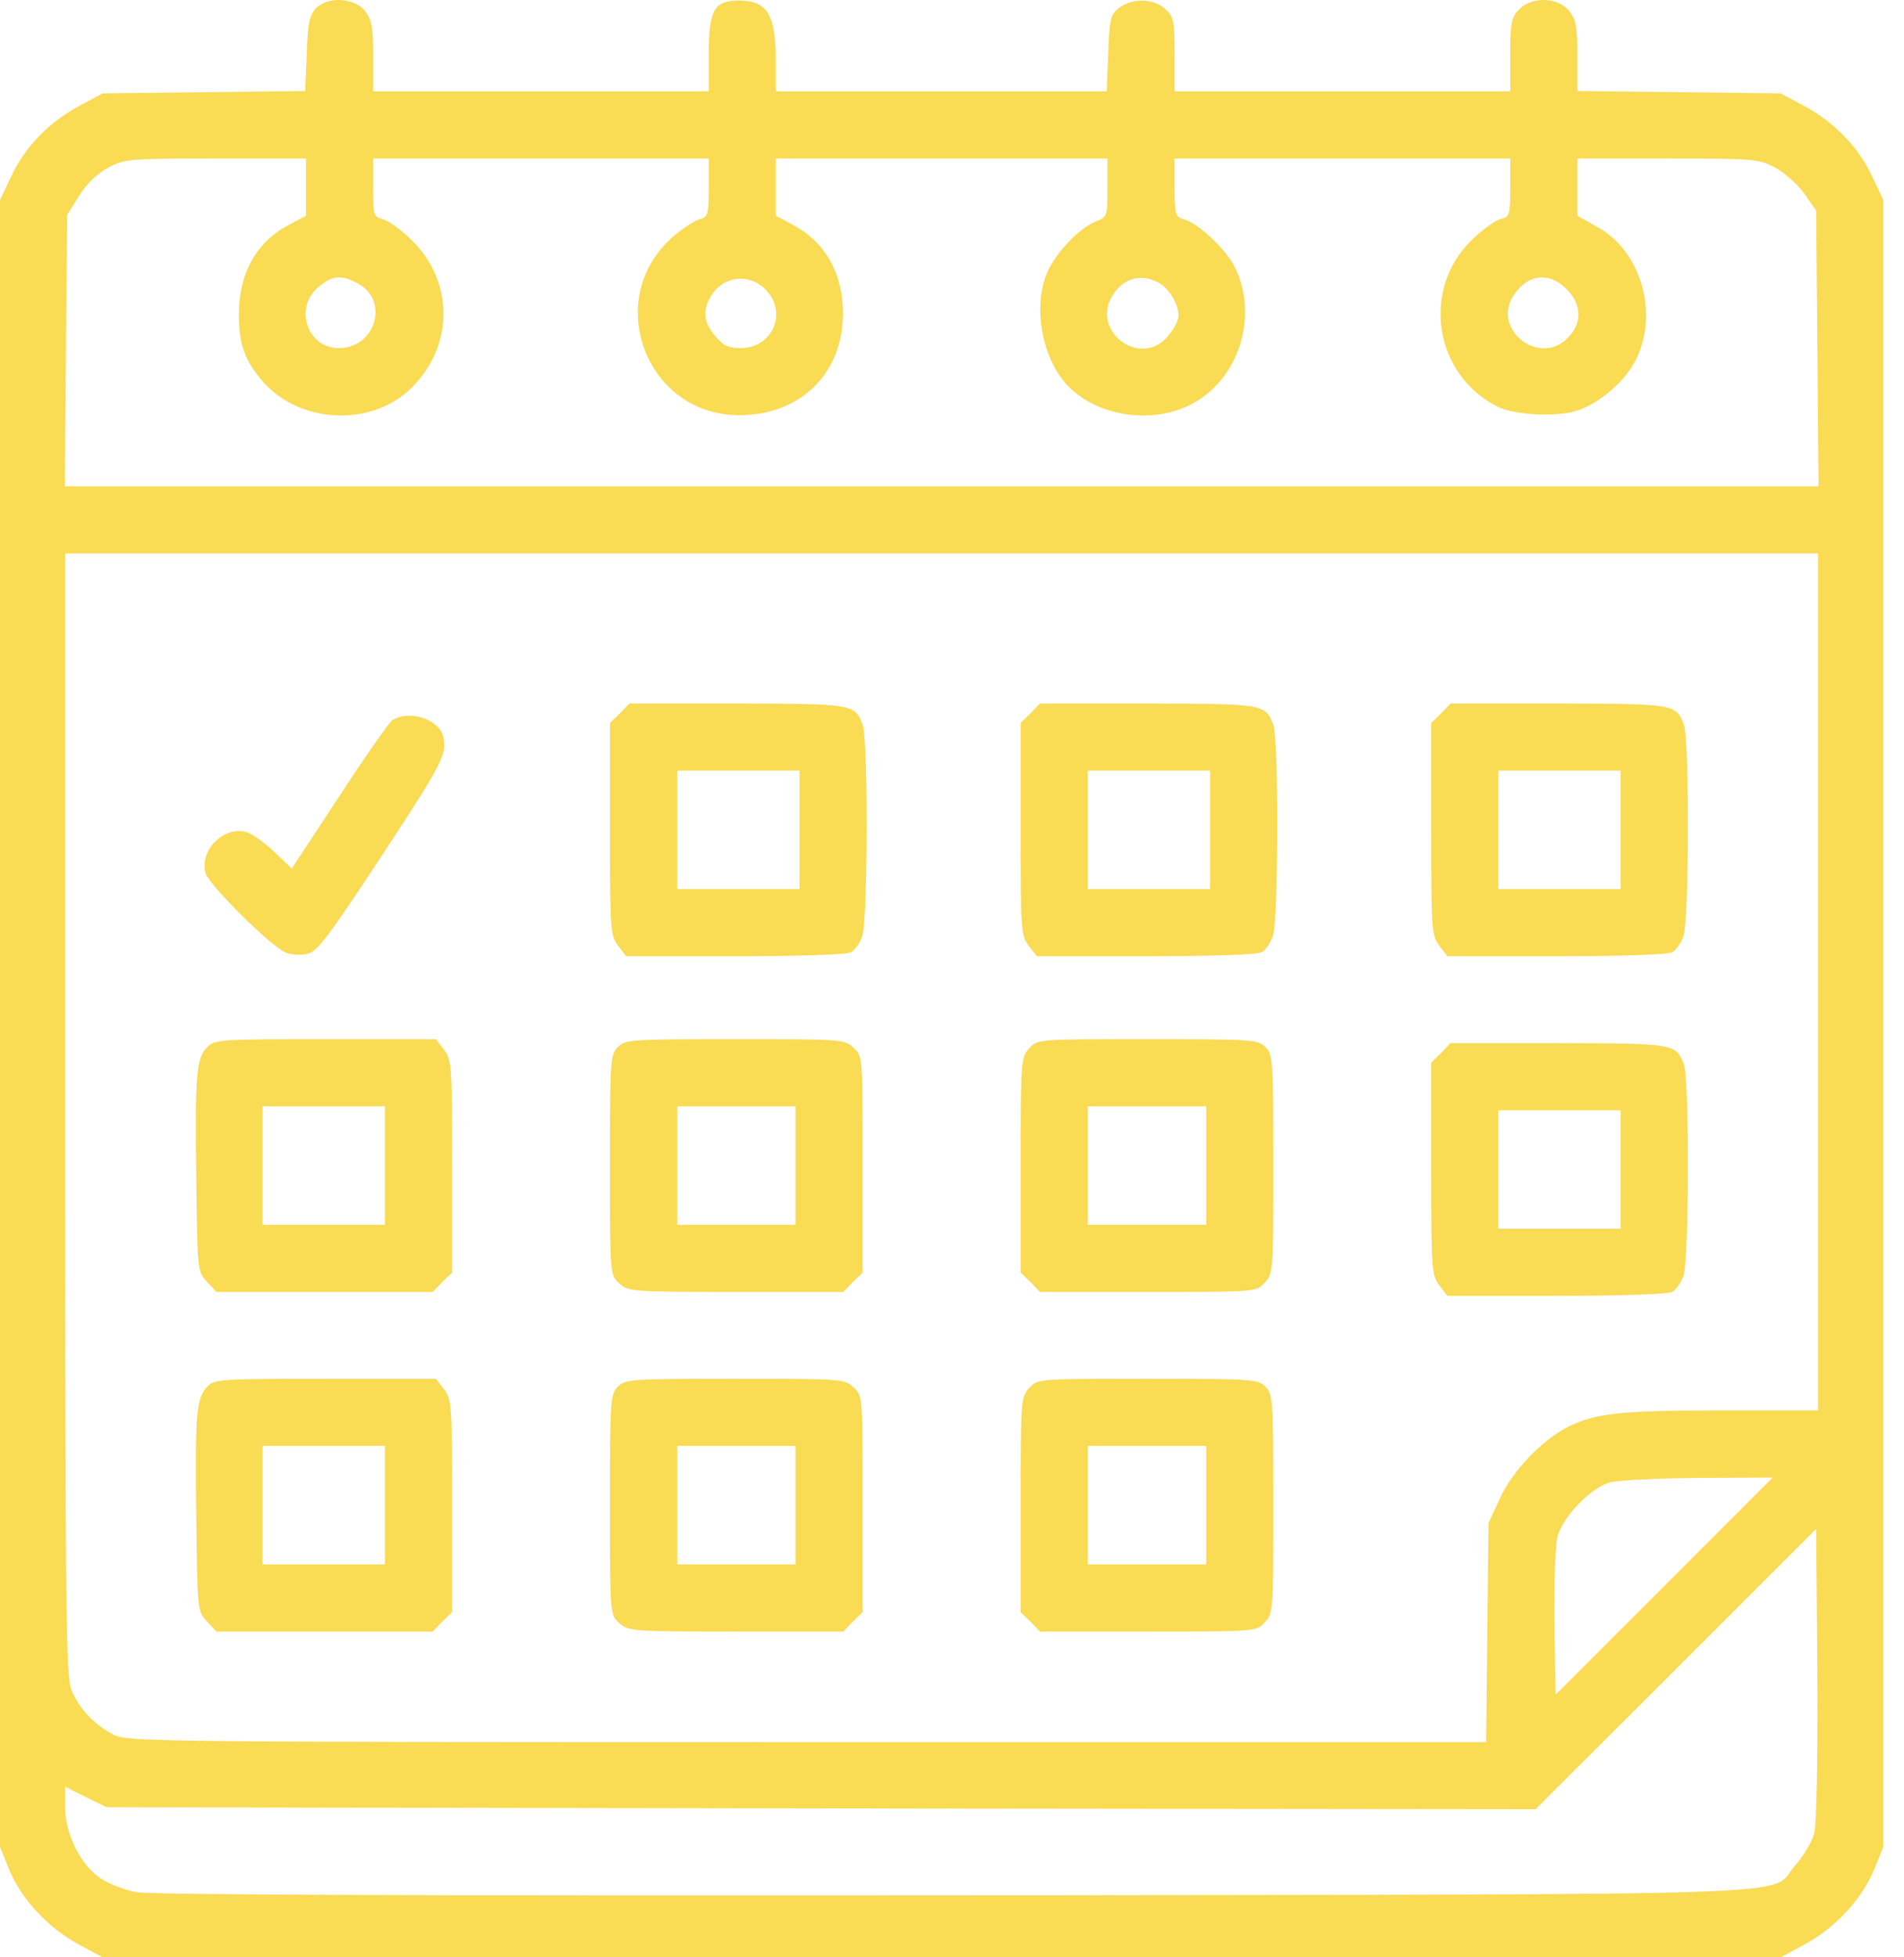
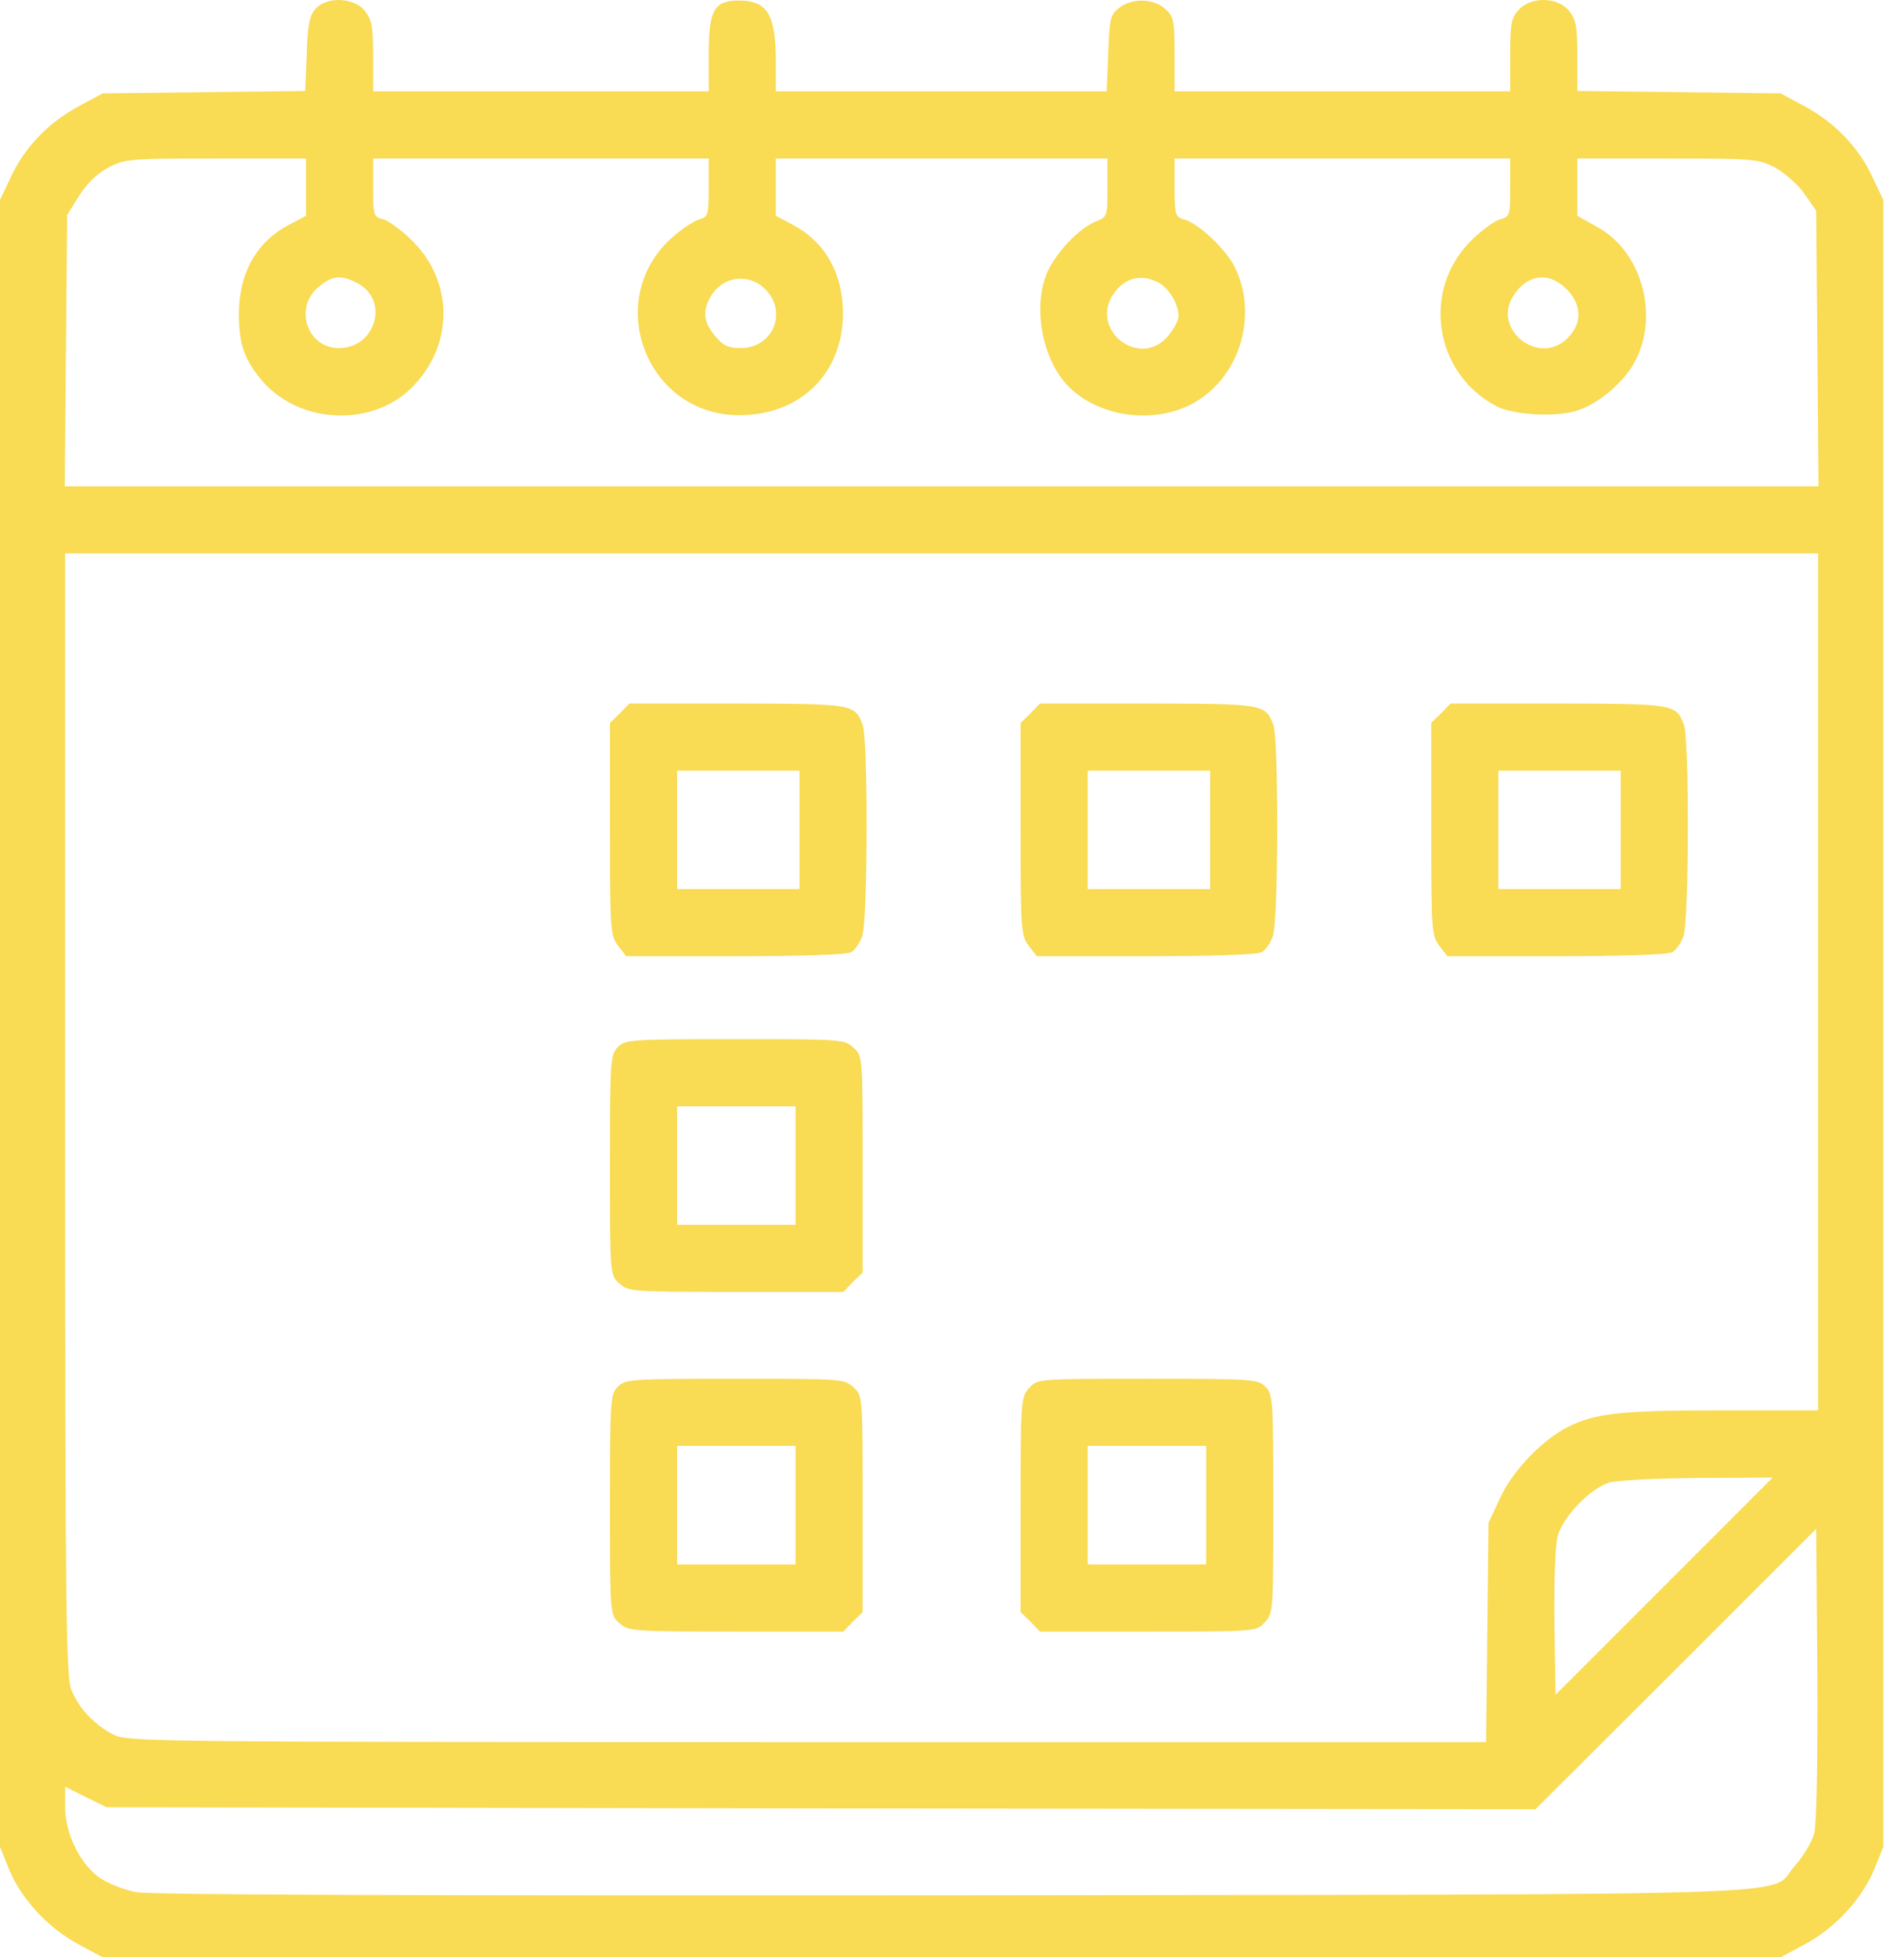
<svg xmlns="http://www.w3.org/2000/svg" width="72" height="74" viewBox="0 0 72 74" fill="none">
  <path d="M11.929 0.335C11.705 0.588 11.631 0.932 11.601 2.037L11.541 3.44L7.719 3.485L3.882 3.53L2.941 4.037C1.821 4.649 0.926 5.575 0.403 6.71L0 7.561V38.69V69.82L0.328 70.641C0.791 71.775 1.792 72.865 2.941 73.492L3.882 74H35.608H67.335L68.276 73.492C69.425 72.865 70.426 71.775 70.888 70.641L71.217 69.82V38.69V7.561L70.814 6.71C70.291 5.575 69.395 4.649 68.276 4.037L67.335 3.53L63.498 3.485L59.646 3.44V2.126C59.646 1.021 59.601 0.738 59.333 0.409C58.914 -0.113 57.914 -0.143 57.436 0.364C57.153 0.663 57.108 0.887 57.108 2.081V3.455H50.763H44.417V2.066C44.417 0.797 44.387 0.633 44.074 0.35C43.641 -0.069 42.79 -0.083 42.312 0.305C41.984 0.559 41.954 0.738 41.909 2.022L41.849 3.455H35.593H29.338V2.35C29.338 0.544 29.024 0.021 27.934 0.021C27.009 0.021 26.8 0.379 26.8 2.037V3.455H20.454H14.109V2.126C14.109 1.021 14.064 0.753 13.796 0.409C13.392 -0.098 12.362 -0.143 11.929 0.335ZM11.571 7.083V8.158L10.899 8.516C9.69 9.158 9.033 10.338 9.033 11.89C9.033 13.025 9.257 13.637 9.943 14.429C11.362 16.041 14.079 16.146 15.572 14.653C17.155 13.07 17.17 10.681 15.602 9.114C15.214 8.725 14.706 8.352 14.497 8.292C14.124 8.203 14.109 8.158 14.109 7.098V5.993H20.454H26.8V7.098C26.8 8.113 26.77 8.203 26.456 8.292C26.277 8.337 25.829 8.621 25.486 8.919C22.754 11.248 24.396 15.713 27.979 15.698C30.278 15.683 31.876 14.115 31.876 11.846C31.876 10.338 31.204 9.158 30.01 8.516L29.338 8.158V7.083V5.993H35.608H41.879V7.098C41.879 8.188 41.879 8.203 41.416 8.382C40.789 8.651 39.968 9.517 39.625 10.248C39.013 11.577 39.416 13.682 40.476 14.682C41.625 15.757 43.551 16.026 44.999 15.309C46.851 14.384 47.627 11.935 46.672 10.054C46.328 9.397 45.283 8.412 44.761 8.292C44.447 8.203 44.417 8.113 44.417 7.098V5.993H50.763H57.108V7.098C57.108 8.158 57.093 8.203 56.72 8.292C56.511 8.352 56.003 8.725 55.615 9.114C53.749 10.98 54.241 14.13 56.585 15.354C57.197 15.683 58.75 15.772 59.556 15.548C60.318 15.339 61.258 14.593 61.721 13.846C62.796 12.114 62.154 9.532 60.392 8.576L59.646 8.158V7.068V5.993H63.05C66.335 5.993 66.499 6.008 67.126 6.337C67.484 6.531 67.992 6.978 68.231 7.322L68.679 7.964L68.724 13.175L68.768 18.385H35.608H2.449L2.493 13.264L2.538 8.128L2.986 7.411C3.285 6.934 3.658 6.575 4.091 6.337C4.718 6.008 4.882 5.993 8.167 5.993H11.571V7.083ZM13.497 10.696C14.736 11.323 14.228 13.16 12.81 13.16C11.616 13.16 11.108 11.637 12.034 10.86C12.556 10.412 12.9 10.383 13.497 10.696ZM29.009 11.01C29.771 11.876 29.189 13.16 28.009 13.16C27.531 13.16 27.352 13.07 27.038 12.697C26.606 12.189 26.561 11.771 26.859 11.234C27.322 10.412 28.382 10.293 29.009 11.01ZM43.745 10.651C44.178 10.845 44.566 11.473 44.566 11.95C44.566 12.114 44.387 12.443 44.178 12.697C43.103 13.981 41.163 12.458 42.118 11.099C42.521 10.517 43.118 10.353 43.745 10.651ZM59.183 10.875C59.825 11.473 59.855 12.219 59.273 12.786C58.228 13.846 56.451 12.503 57.197 11.234C57.69 10.398 58.511 10.248 59.183 10.875ZM68.753 37.123V53.322H65.096C61.318 53.322 60.318 53.426 59.288 53.949C58.317 54.441 57.182 55.621 56.72 56.651L56.287 57.577L56.242 61.712L56.197 65.863H30.517C5.539 65.863 4.822 65.848 4.285 65.579C3.568 65.206 2.986 64.594 2.702 63.892C2.493 63.4 2.463 60.966 2.463 42.124V20.923H35.608H68.753V37.123ZM62.931 59.966L58.825 64.071L58.78 61.369C58.765 59.772 58.81 58.443 58.9 58.084C59.108 57.338 60.109 56.293 60.84 56.054C61.139 55.964 62.572 55.89 64.2 55.875L67.036 55.86L62.931 59.966ZM68.604 69.327C68.514 69.64 68.186 70.193 67.888 70.521C66.812 71.716 69.828 71.611 36.146 71.656C16.154 71.671 5.703 71.641 5.166 71.537C4.718 71.462 4.091 71.208 3.777 70.999C3.031 70.477 2.463 69.327 2.463 68.326V67.55L3.24 67.938L4.031 68.326L31.055 68.371L58.063 68.401L63.379 63.101L68.679 57.801L68.724 63.265C68.739 66.789 68.694 68.939 68.604 69.327Z" fill="#F9DB54" />
-   <path d="M14.826 27.239C14.691 27.344 13.78 28.643 12.81 30.136L11.033 32.838L10.347 32.181C9.973 31.838 9.496 31.494 9.287 31.45C8.45 31.241 7.555 32.136 7.764 32.987C7.868 33.435 10.242 35.779 10.809 36.018C11.018 36.093 11.377 36.123 11.616 36.063C11.989 35.988 12.392 35.451 14.422 32.375C16.408 29.359 16.796 28.672 16.796 28.21C16.796 27.792 16.707 27.583 16.408 27.359C15.96 27.015 15.214 26.956 14.826 27.239Z" fill="#F9DB54" />
-   <path d="M54.495 39.81L54.122 40.169V44.185C54.122 48.022 54.137 48.216 54.435 48.604L54.734 48.992H58.84C61.243 48.992 63.065 48.932 63.229 48.843C63.379 48.768 63.573 48.485 63.662 48.231C63.871 47.604 63.886 40.81 63.677 40.243C63.379 39.452 63.319 39.452 58.929 39.437H54.853L54.495 39.81ZM61.288 44.215V46.454H58.974H56.66V44.215V41.975H58.974H61.288V44.215Z" fill="#F9DB54" />
  <path d="M54.495 26.97L54.122 27.329V31.345C54.122 35.182 54.137 35.376 54.435 35.764L54.734 36.152H58.84C61.243 36.152 63.065 36.093 63.229 36.003C63.379 35.928 63.573 35.645 63.662 35.391C63.871 34.764 63.886 27.971 63.677 27.403C63.379 26.612 63.319 26.612 58.929 26.597H54.853L54.495 26.97ZM61.288 31.375V33.614H58.974H56.66V31.375V29.135H58.974H61.288V31.375Z" fill="#F9DB54" />
  <path d="M38.968 26.97L38.595 27.329V31.345C38.595 35.182 38.609 35.376 38.908 35.764L39.207 36.152H43.312C45.716 36.152 47.538 36.093 47.702 36.003C47.851 35.928 48.045 35.645 48.135 35.391C48.344 34.764 48.359 27.971 48.15 27.403C47.851 26.612 47.792 26.612 43.402 26.597H39.326L38.968 26.97ZM45.761 31.375V33.614H43.447H41.133V31.375V29.135H43.447H45.761V31.375Z" fill="#F9DB54" />
  <path d="M23.44 26.97L23.067 27.329V31.345C23.067 35.182 23.082 35.376 23.381 35.764L23.679 36.152H27.785C30.189 36.152 32.01 36.093 32.174 36.003C32.324 35.928 32.518 35.645 32.607 35.391C32.816 34.764 32.831 27.971 32.622 27.403C32.324 26.612 32.264 26.612 27.875 26.597H23.799L23.44 26.97ZM30.233 31.375V33.614H27.919H25.605V31.375V29.135H27.919H30.233V31.375Z" fill="#F9DB54" />
-   <path d="M7.853 52.411C7.42 52.844 7.376 53.367 7.42 57.308C7.465 60.891 7.465 60.921 7.824 61.294L8.182 61.683H12.273H16.364L16.722 61.309L17.095 60.951V56.935C17.095 53.098 17.08 52.904 16.782 52.516L16.483 52.127H12.303C8.376 52.127 8.122 52.142 7.853 52.411ZM14.557 56.905V59.145H12.243H9.929V56.905V54.665H12.243H14.557V56.905Z" fill="#F9DB54" />
  <path d="M23.366 52.426C23.082 52.71 23.067 52.919 23.067 56.875C23.067 61.026 23.067 61.041 23.41 61.354C23.754 61.668 23.858 61.683 27.83 61.683H31.891L32.249 61.309L32.622 60.951V56.86C32.622 52.784 32.622 52.769 32.279 52.456C31.936 52.127 31.831 52.127 27.8 52.127C23.858 52.127 23.649 52.142 23.366 52.426ZM30.084 56.905V59.145H27.845H25.605V56.905V54.665H27.845H30.084V56.905Z" fill="#F9DB54" />
  <path d="M38.923 52.471C38.609 52.814 38.595 52.919 38.595 56.89V60.951L38.968 61.309L39.326 61.683H43.417C47.493 61.683 47.508 61.683 47.821 61.339C48.15 60.996 48.15 60.891 48.15 56.86C48.15 52.919 48.135 52.71 47.851 52.426C47.568 52.142 47.359 52.127 43.402 52.127C39.252 52.127 39.237 52.127 38.923 52.471ZM45.612 56.905V59.145H43.372H41.133V56.905V54.665H43.372H45.612V56.905Z" fill="#F9DB54" />
-   <path d="M7.853 39.571C7.42 40.004 7.376 40.527 7.42 44.468C7.465 48.051 7.465 48.081 7.824 48.455L8.182 48.843H12.273H16.364L16.722 48.469L17.095 48.111V44.095C17.095 40.258 17.08 40.064 16.782 39.676L16.483 39.288H12.303C8.376 39.288 8.122 39.302 7.853 39.571ZM14.557 44.065V46.305H12.243H9.929V44.065V41.826H12.243H14.557V44.065Z" fill="#F9DB54" />
  <path d="M23.366 39.586C23.082 39.87 23.067 40.079 23.067 44.035C23.067 48.186 23.067 48.201 23.41 48.514C23.754 48.828 23.858 48.843 27.83 48.843H31.891L32.249 48.469L32.622 48.111V44.02C32.622 39.944 32.622 39.929 32.279 39.616C31.936 39.288 31.831 39.288 27.8 39.288C23.858 39.288 23.649 39.302 23.366 39.586ZM30.084 44.065V46.305H27.845H25.605V44.065V41.826H27.845H30.084V44.065Z" fill="#F9DB54" />
-   <path d="M38.923 39.631C38.609 39.974 38.595 40.079 38.595 44.05V48.111L38.968 48.469L39.326 48.843H43.417C47.493 48.843 47.508 48.843 47.821 48.499C48.15 48.156 48.15 48.051 48.15 44.02C48.15 40.079 48.135 39.87 47.851 39.586C47.568 39.302 47.359 39.288 43.402 39.288C39.252 39.288 39.237 39.288 38.923 39.631ZM45.612 44.065V46.305H43.372H41.133V44.065V41.826H43.372H45.612V44.065Z" fill="#F9DB54" />
</svg>